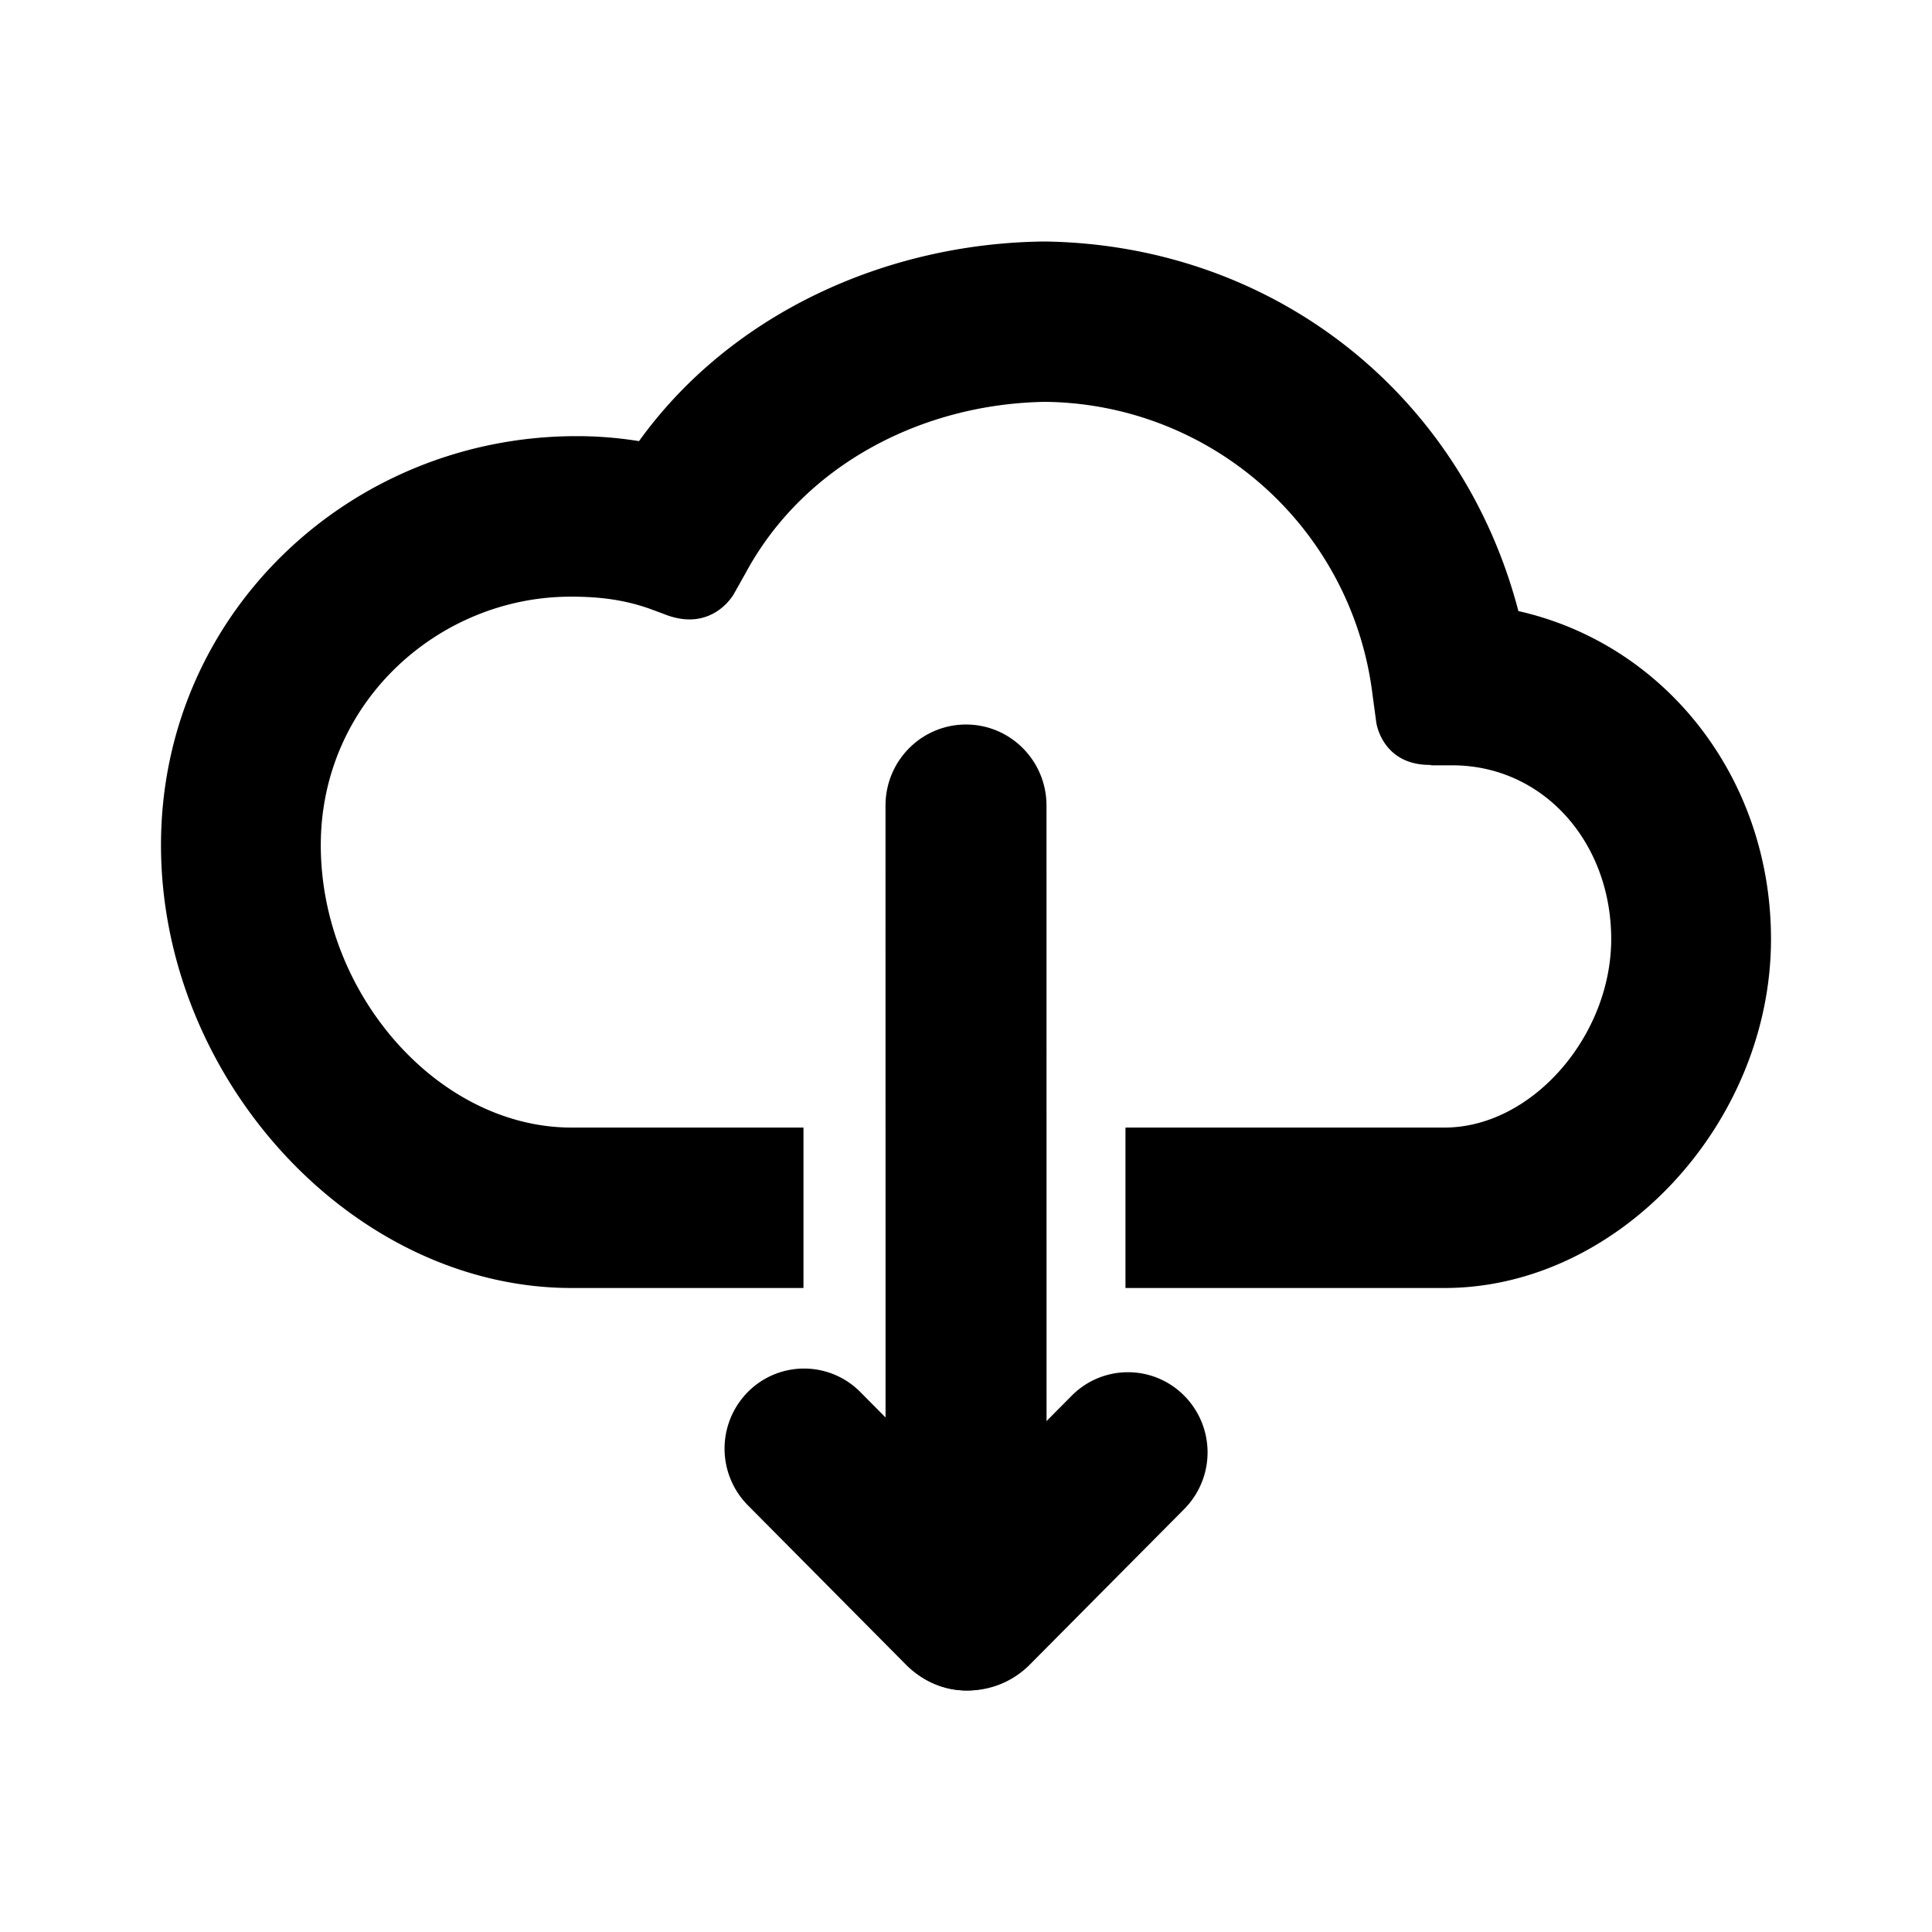
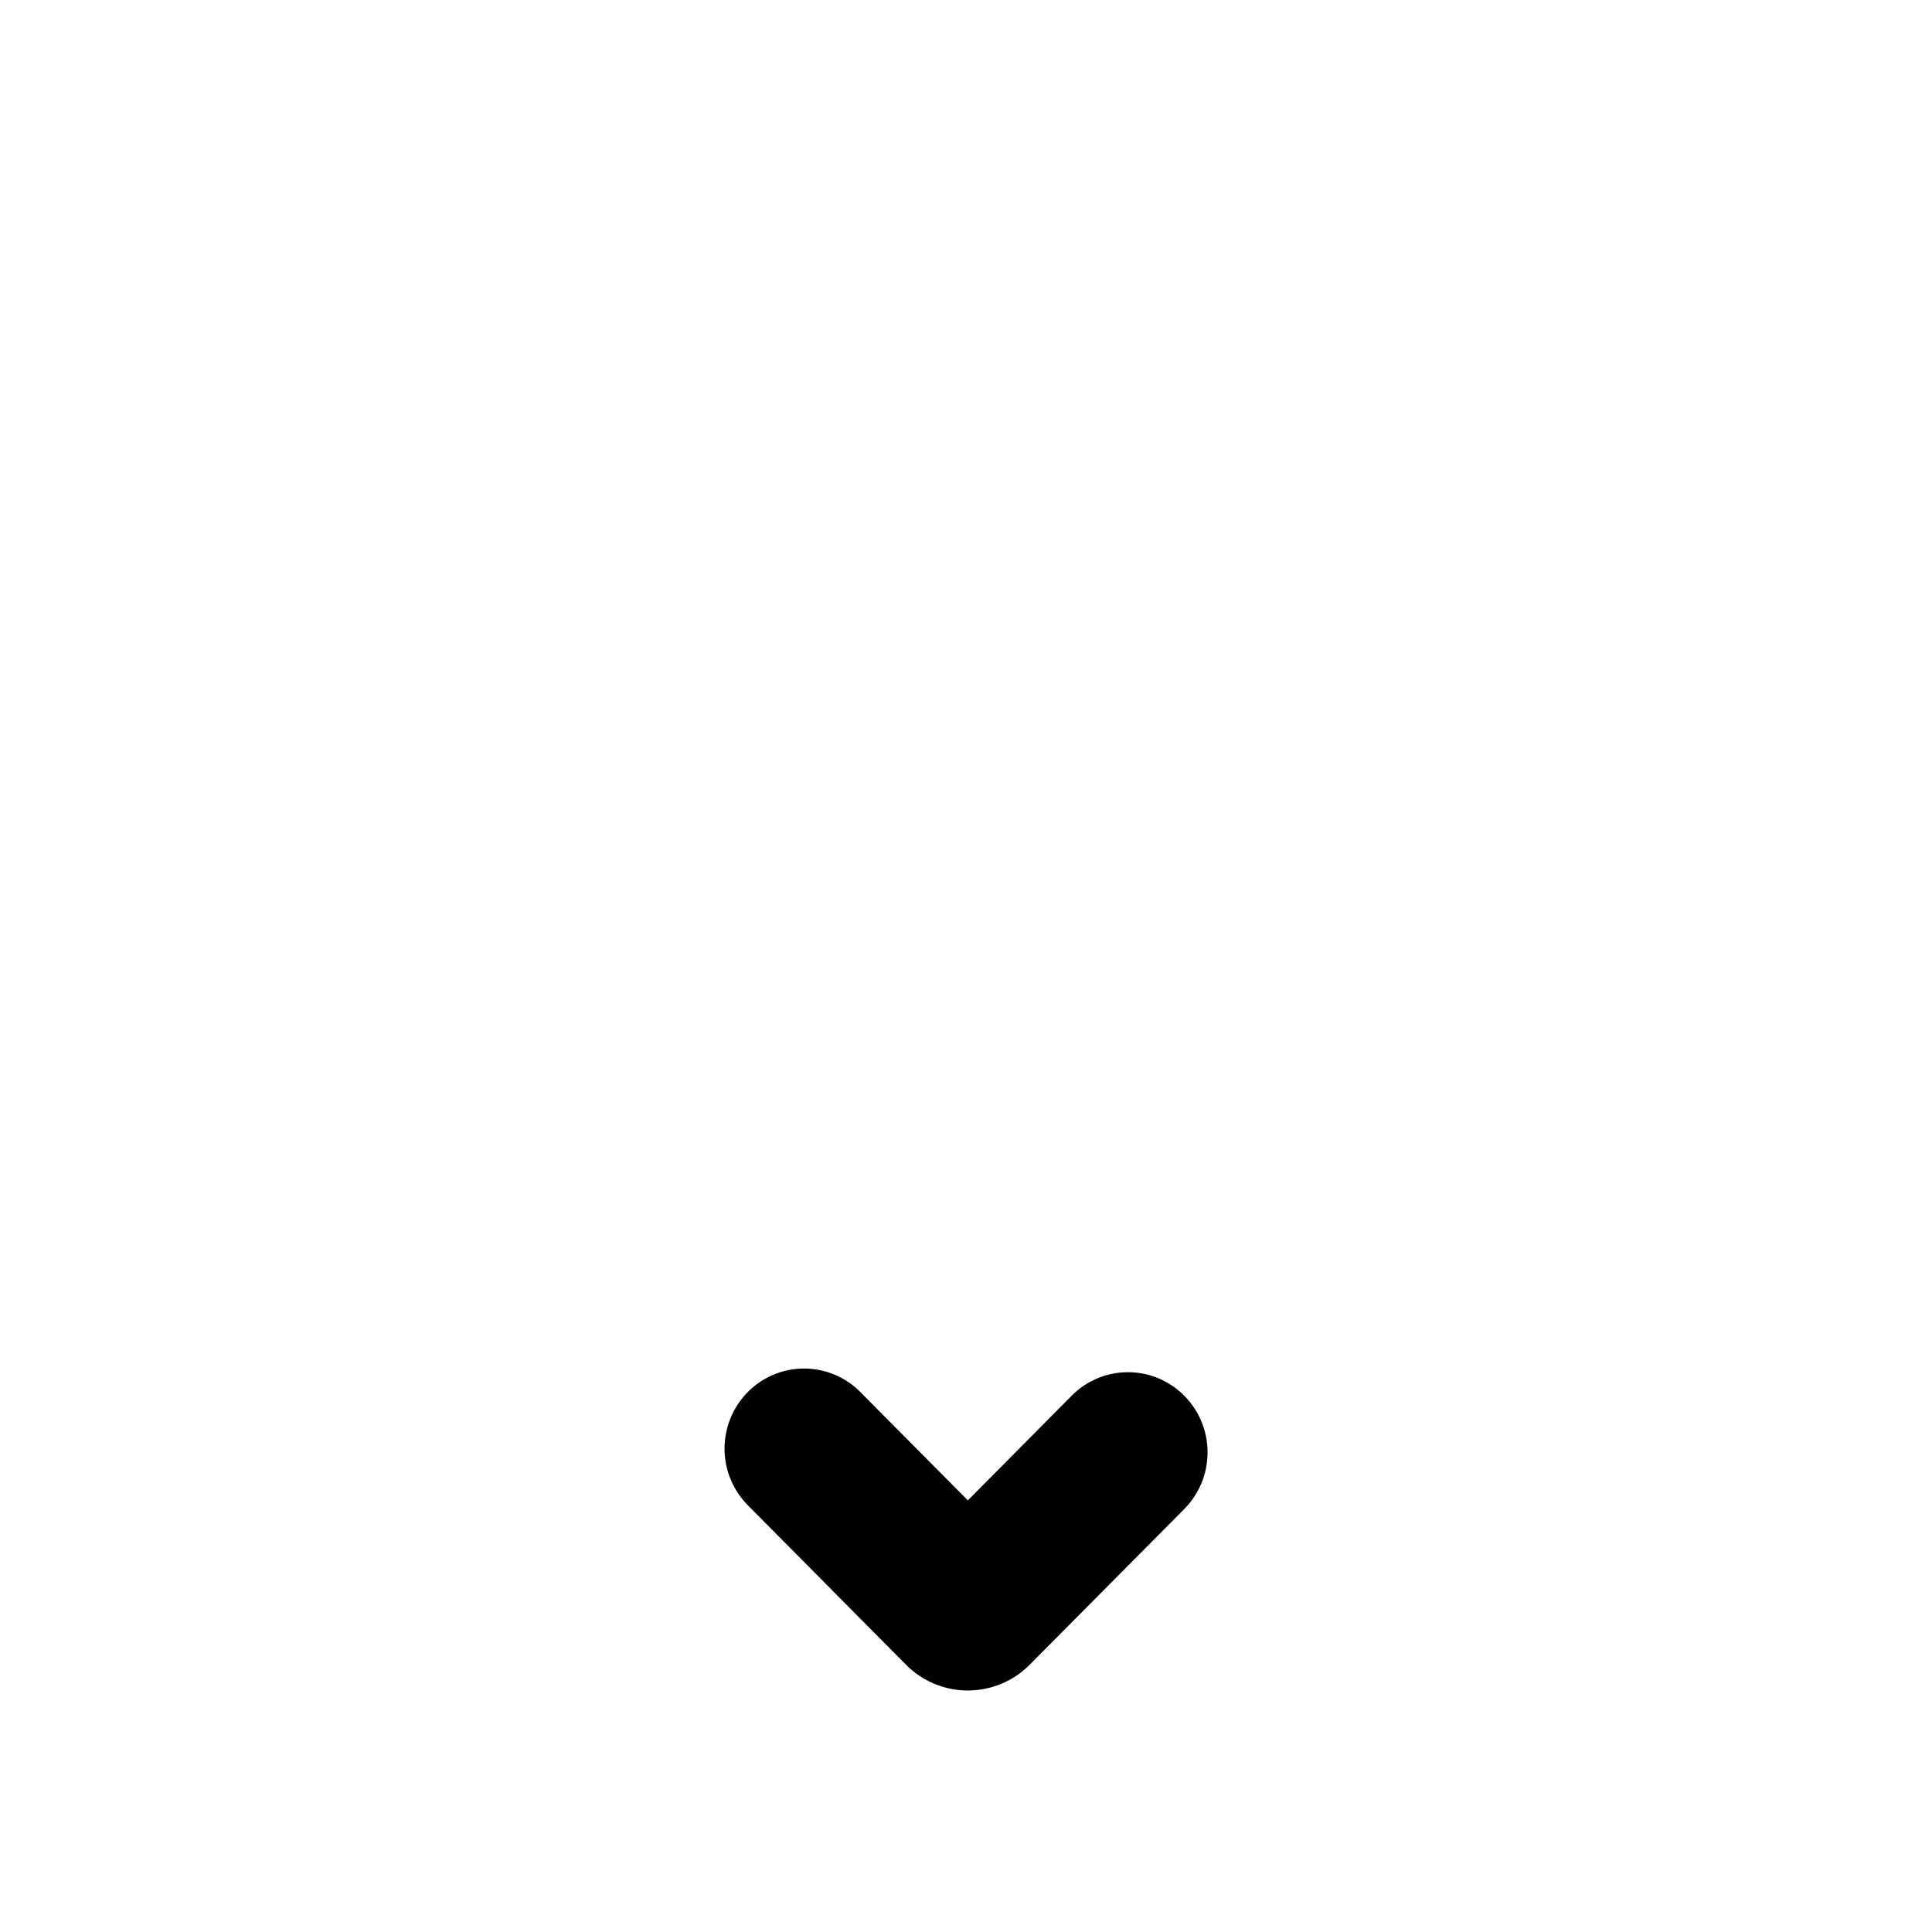
<svg width="24" height="24" viewBox="0 0 24 24">
  <g fill="currentColor" fill-rule="evenodd">
    <path d="M10.687 17.292a.983.983 0 0 0-1.397 0 1 1 0 0 0 0 1.407l1.964 1.98a1.082 1.082 0 0 0 1.538 0l1.919-1.933a1 1 0 0 0 0-1.408.983.983 0 0 0-1.398 0l-1.29 1.3-1.336-1.346z" fill-rule="nonzero" />
-     <path d="M13.001 19.993L13 10.006C13 9.451 12.552 9 12 9s-1 .45-1 1.007l.001 9.987c0 .555.448 1.006 1 1.006s1-.45 1-1.007z" fill-rule="nonzero" />
-     <path d="M7.938 5.48a4.8 4.8 0 0 0-.777-.062C4.356 5.418 2 7.62 2 10.498 2 13.409 4.385 16 7.1 16h2.881v-1.993H7.1c-1.657 0-3.115-1.663-3.115-3.508 0-1.778 1.469-3.087 3.104-3.087h.012c.389 0 .686.05.97.15l.17.063c.605.248.875-.246.875-.246l.15-.267c.73-1.347 2.201-2.096 3.716-2.12a4.14 4.14 0 0 1 4.069 3.645l.046.34s.071.525.665.525c.013 0 .012.005.023.005h.254c1.136 0 1.976.959 1.976 2.158 0 1.207-.987 2.342-2.07 2.342h-3.964V16h3.964C20.105 16 22 13.955 22 11.665c0-2-1.312-3.663-3.138-4.074-.707-2.707-3.053-4.552-5.886-4.591-1.975.02-3.901.9-5.038 2.48z" />
  </g>
</svg>